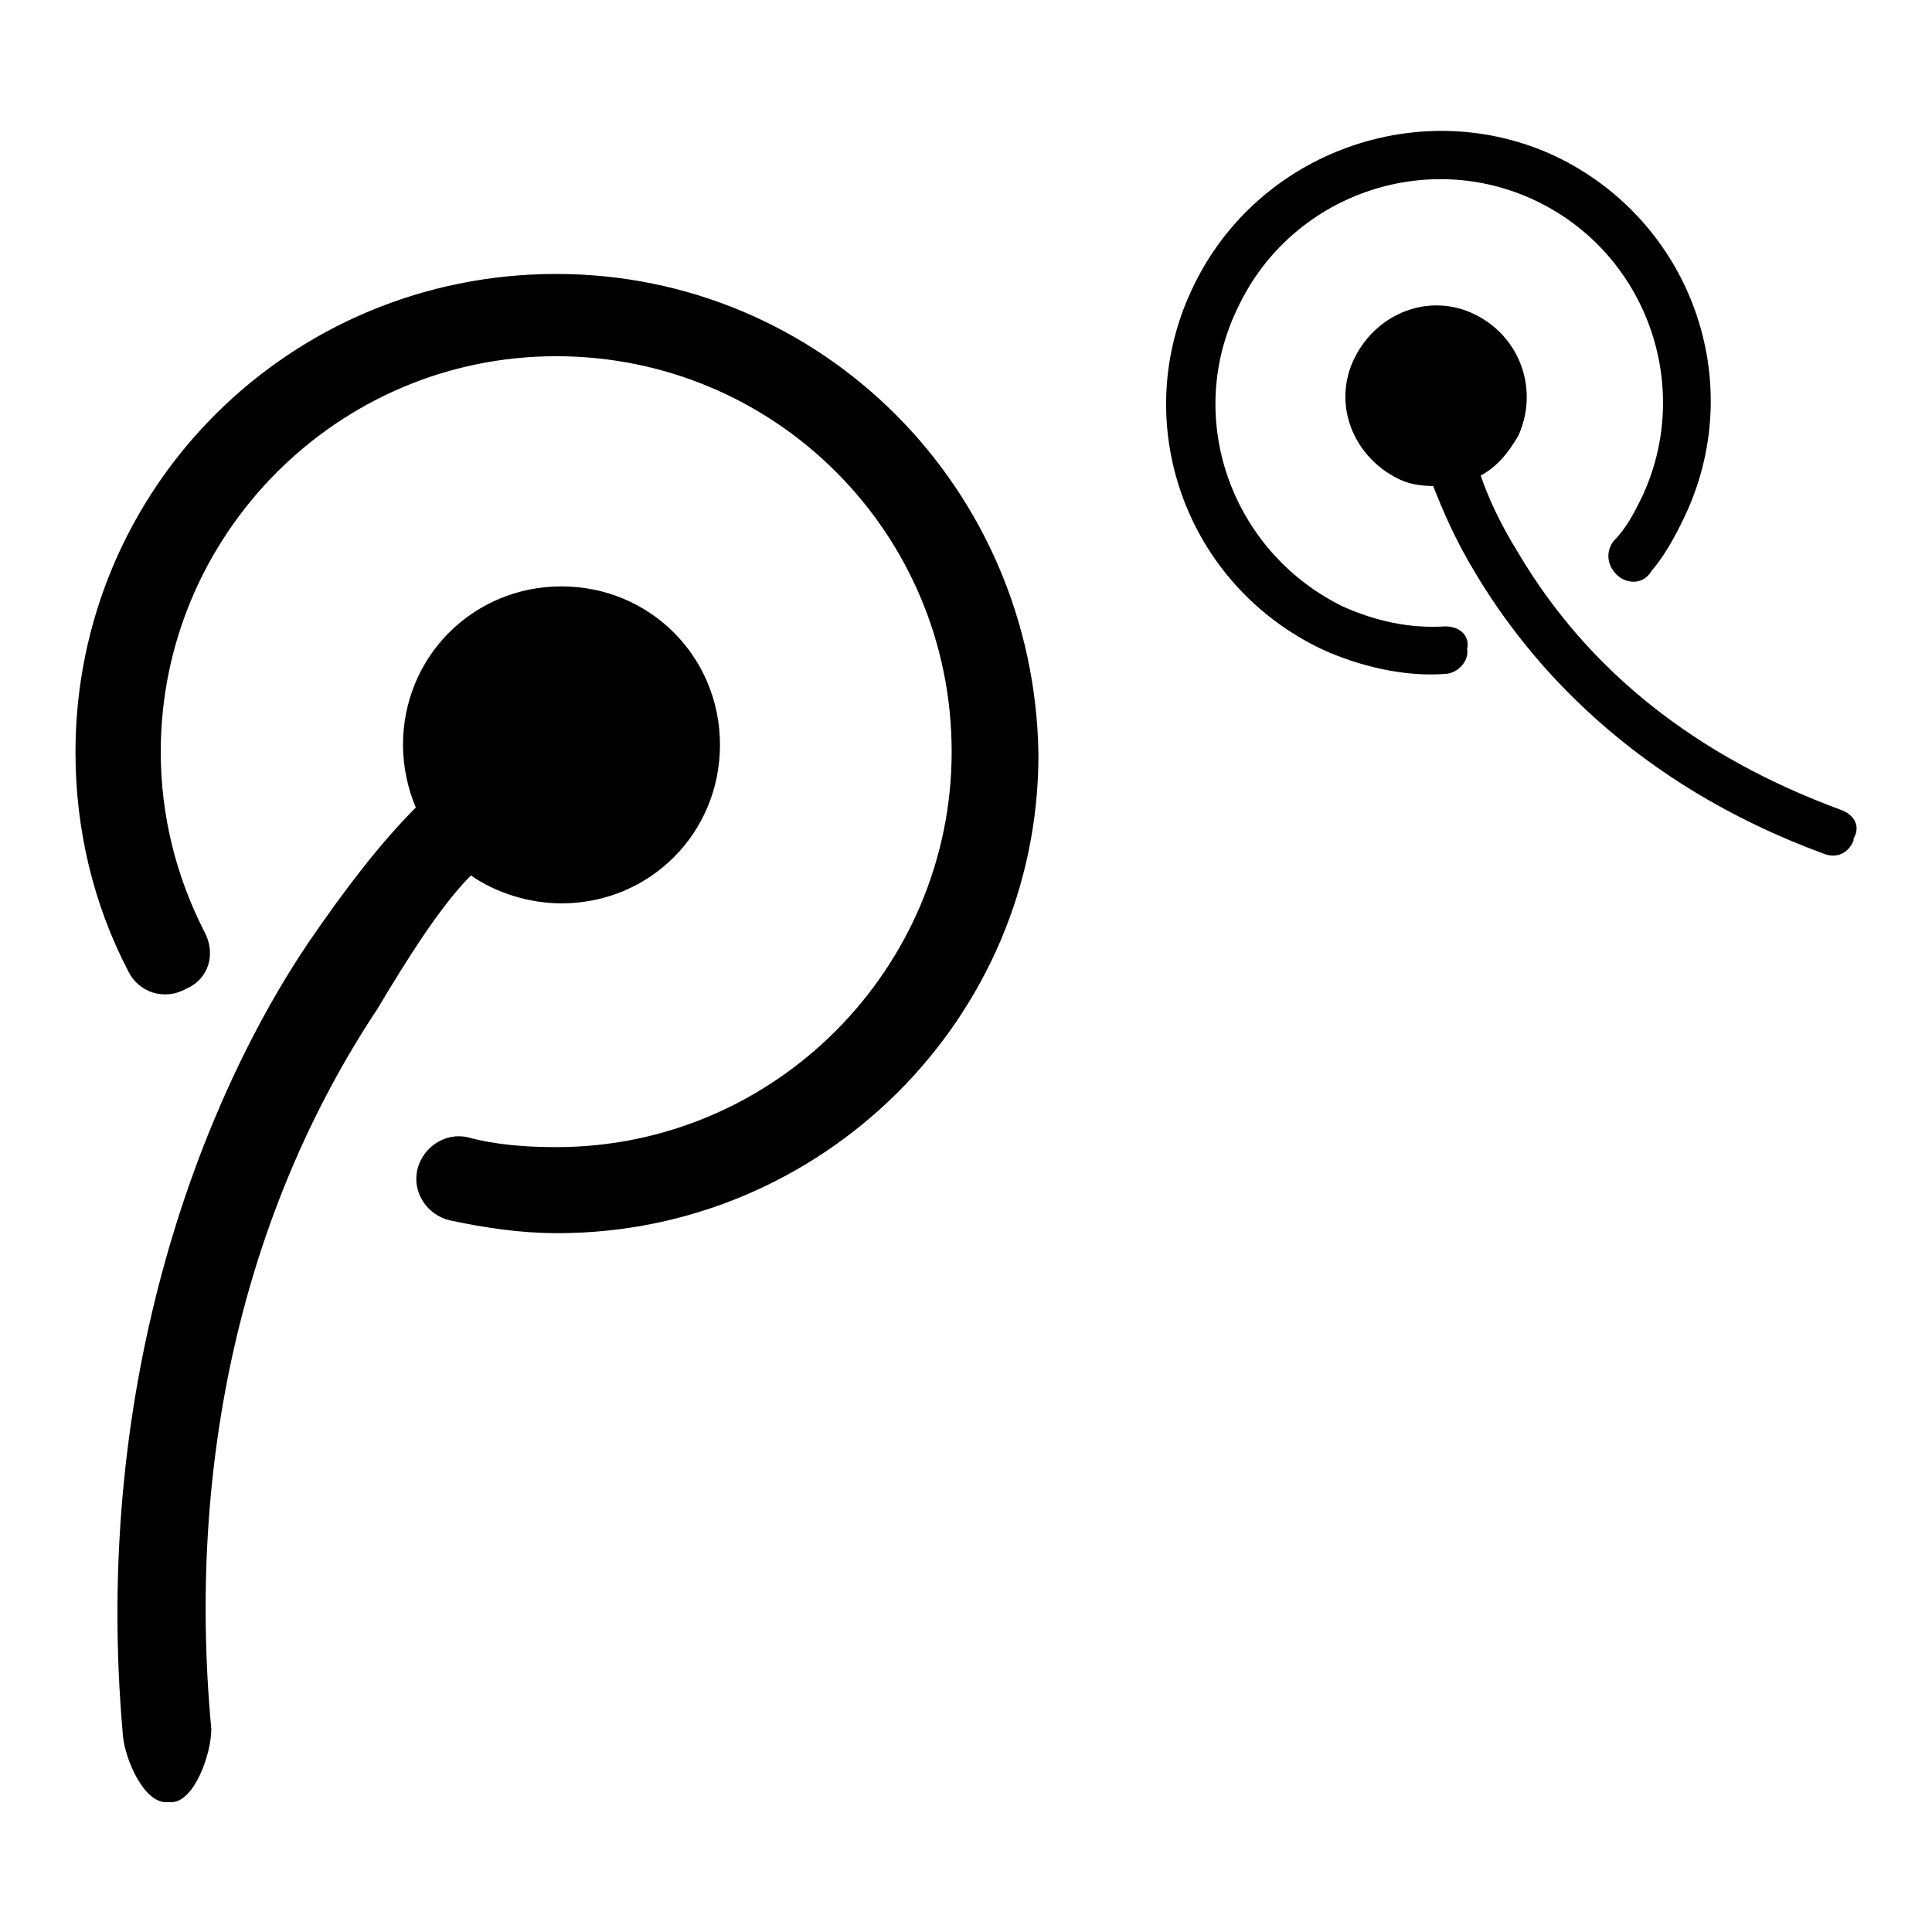
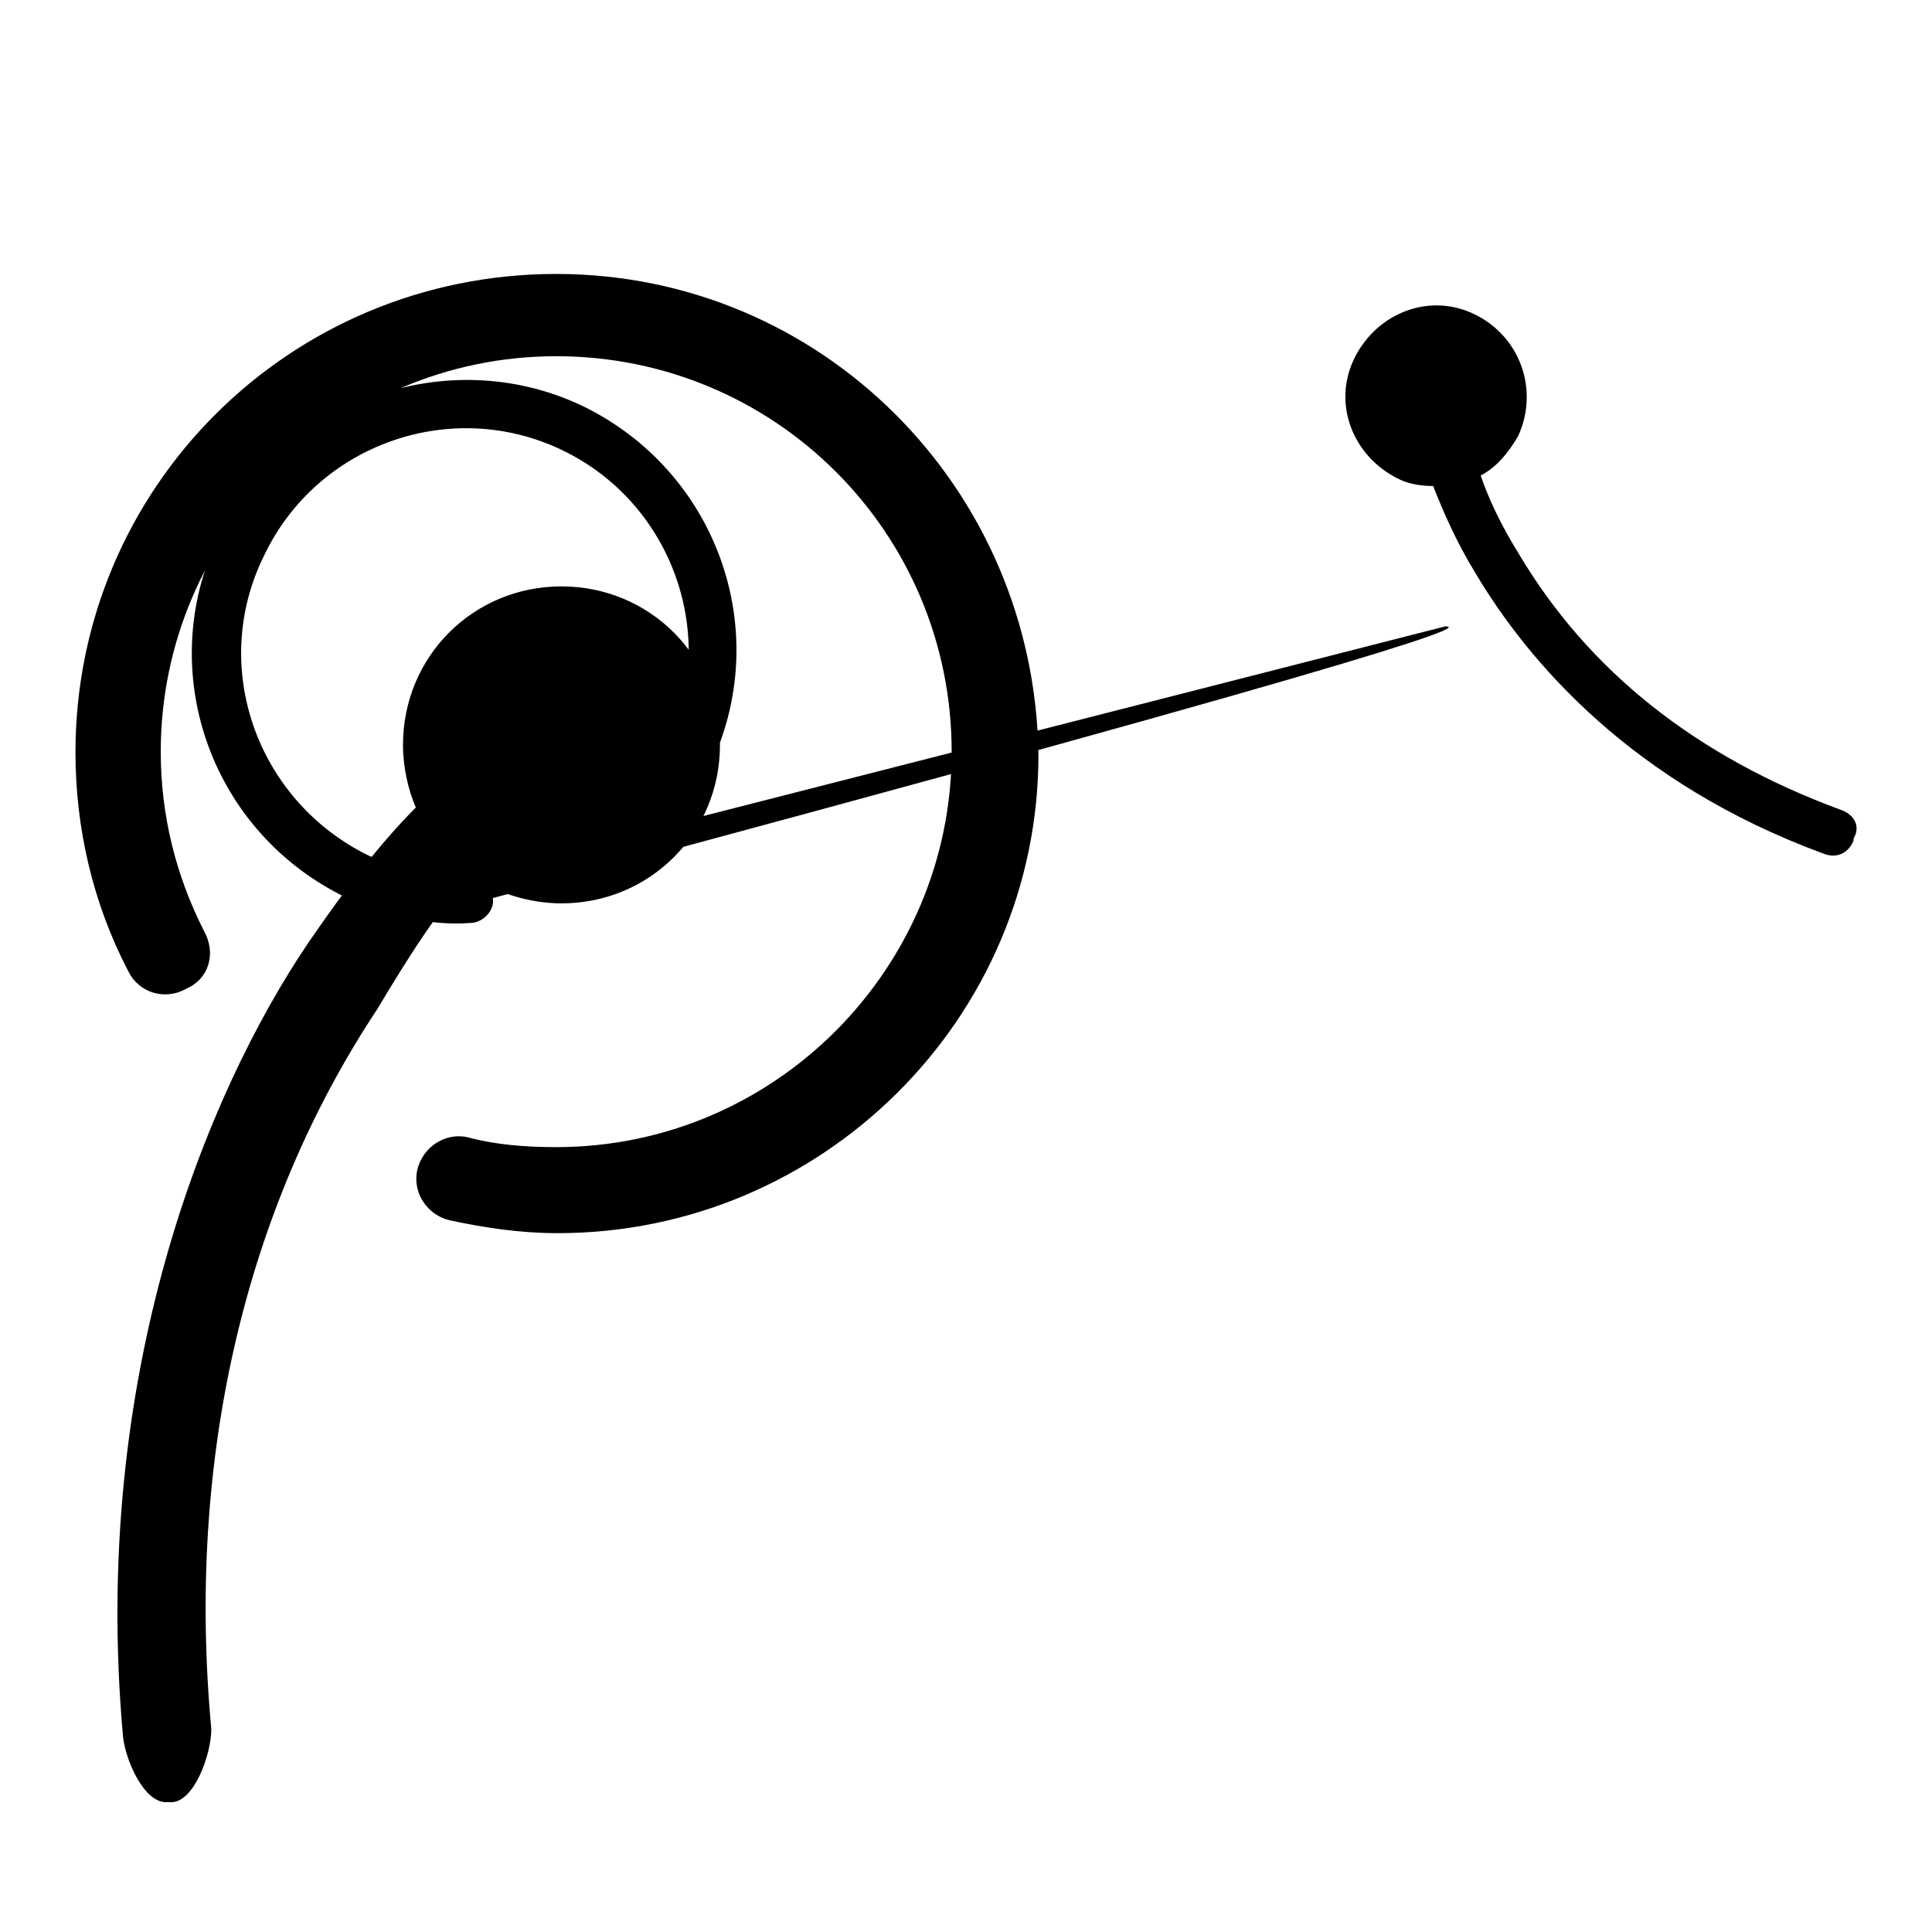
<svg xmlns="http://www.w3.org/2000/svg" version="1.1" x="0px" y="0px" viewBox="0 0 256 256" enable-background="new 0 0 256 256" xml:space="preserve">
  <g>
-     <path fill="#000000" d="M73.7,36.3C38.4,36.3,10,64.6,10,99.7c0,10,2.3,20,7,29c1.3,2.7,4.7,4,7.7,2.3c3-1.3,4-4.7,2.3-7.7 c-3.7-7.3-5.7-15.3-5.7-23.7c0-28.7,23.4-52.4,52.4-52.4s52.4,23.4,52.4,52.4c0,28.7-23.4,52.4-52.4,52.4c-4,0-8-0.3-11.7-1.3 c-3-0.7-6,1.3-6.7,4.3c-0.7,3,1.3,6,4.3,6.7c4.7,1,9.3,1.7,14.3,1.7c35,0,63.7-28.4,63.7-63.4C137.1,64.6,108.8,36.3,73.7,36.3  M62.4,116c3.3,2.3,7.7,3.7,12,3.7c11.7,0,21-9.3,21-21s-9.3-21-21-21c-11.7,0-21,9.3-21,21c0,3,0.7,6,1.7,8.3 c-4.7,4.7-9.3,10.7-14.3,18C27.3,145,12,182.4,16.3,230.1c0.3,3,2.7,8.7,5.7,8.7h0.7c3,0,5.3-6.3,5.3-9.7 c-3.3-35.4,4.3-68.7,22-95.4C54,127,58.4,120,62.4,116 M191.5,83c-4.7,0.3-9.3-0.7-13.7-2.7c-14.7-7.3-21-25-13.7-39.7 c7-14.7,24.7-21,39.4-14c14.7,7,21,24.7,14,39.4c-1,2-2,4-3.7,5.7c-1,1.3-1,3.3,0.7,4.7c1.3,1,3.3,1,4.3-0.7c1.7-2,3-4.3,4.3-7 c8.7-18,1-39.4-17-48c-17.7-8.3-39.4-0.7-48,17.3c-8.7,18-1,39.4,17,48c5,2.3,11,3.7,16.3,3.3c1.7,0,3.3-1.7,3-3.3 C194.8,84.3,193.5,83,191.5,83 M243.9,107.3c-19-7-33.4-18.3-42.7-34c-2.3-3.7-4-7.3-5-10.3c2-1,3.7-3,5-5.3c2.7-6,0.3-13-5.7-16 c-6-3-13-0.3-16,5.7c-3,6-0.3,13,5.7,16c1.3,0.7,3,1,4.7,1c1.3,3.3,3,7.3,5.7,11.7c7,11.7,20.7,27.7,46,37c1.7,0.7,3.3,0,4-1.7 c0,0,0,0,0-0.3C246.5,109.7,245.9,108,243.9,107.3" />
+     <path fill="#000000" d="M73.7,36.3C38.4,36.3,10,64.6,10,99.7c0,10,2.3,20,7,29c1.3,2.7,4.7,4,7.7,2.3c3-1.3,4-4.7,2.3-7.7 c-3.7-7.3-5.7-15.3-5.7-23.7c0-28.7,23.4-52.4,52.4-52.4s52.4,23.4,52.4,52.4c0,28.7-23.4,52.4-52.4,52.4c-4,0-8-0.3-11.7-1.3 c-3-0.7-6,1.3-6.7,4.3c-0.7,3,1.3,6,4.3,6.7c4.7,1,9.3,1.7,14.3,1.7c35,0,63.7-28.4,63.7-63.4C137.1,64.6,108.8,36.3,73.7,36.3  M62.4,116c3.3,2.3,7.7,3.7,12,3.7c11.7,0,21-9.3,21-21s-9.3-21-21-21c-11.7,0-21,9.3-21,21c0,3,0.7,6,1.7,8.3 c-4.7,4.7-9.3,10.7-14.3,18C27.3,145,12,182.4,16.3,230.1c0.3,3,2.7,8.7,5.7,8.7h0.7c3,0,5.3-6.3,5.3-9.7 c-3.3-35.4,4.3-68.7,22-95.4C54,127,58.4,120,62.4,116 c-4.7,0.3-9.3-0.7-13.7-2.7c-14.7-7.3-21-25-13.7-39.7 c7-14.7,24.7-21,39.4-14c14.7,7,21,24.7,14,39.4c-1,2-2,4-3.7,5.7c-1,1.3-1,3.3,0.7,4.7c1.3,1,3.3,1,4.3-0.7c1.7-2,3-4.3,4.3-7 c8.7-18,1-39.4-17-48c-17.7-8.3-39.4-0.7-48,17.3c-8.7,18-1,39.4,17,48c5,2.3,11,3.7,16.3,3.3c1.7,0,3.3-1.7,3-3.3 C194.8,84.3,193.5,83,191.5,83 M243.9,107.3c-19-7-33.4-18.3-42.7-34c-2.3-3.7-4-7.3-5-10.3c2-1,3.7-3,5-5.3c2.7-6,0.3-13-5.7-16 c-6-3-13-0.3-16,5.7c-3,6-0.3,13,5.7,16c1.3,0.7,3,1,4.7,1c1.3,3.3,3,7.3,5.7,11.7c7,11.7,20.7,27.7,46,37c1.7,0.7,3.3,0,4-1.7 c0,0,0,0,0-0.3C246.5,109.7,245.9,108,243.9,107.3" />
  </g>
</svg>